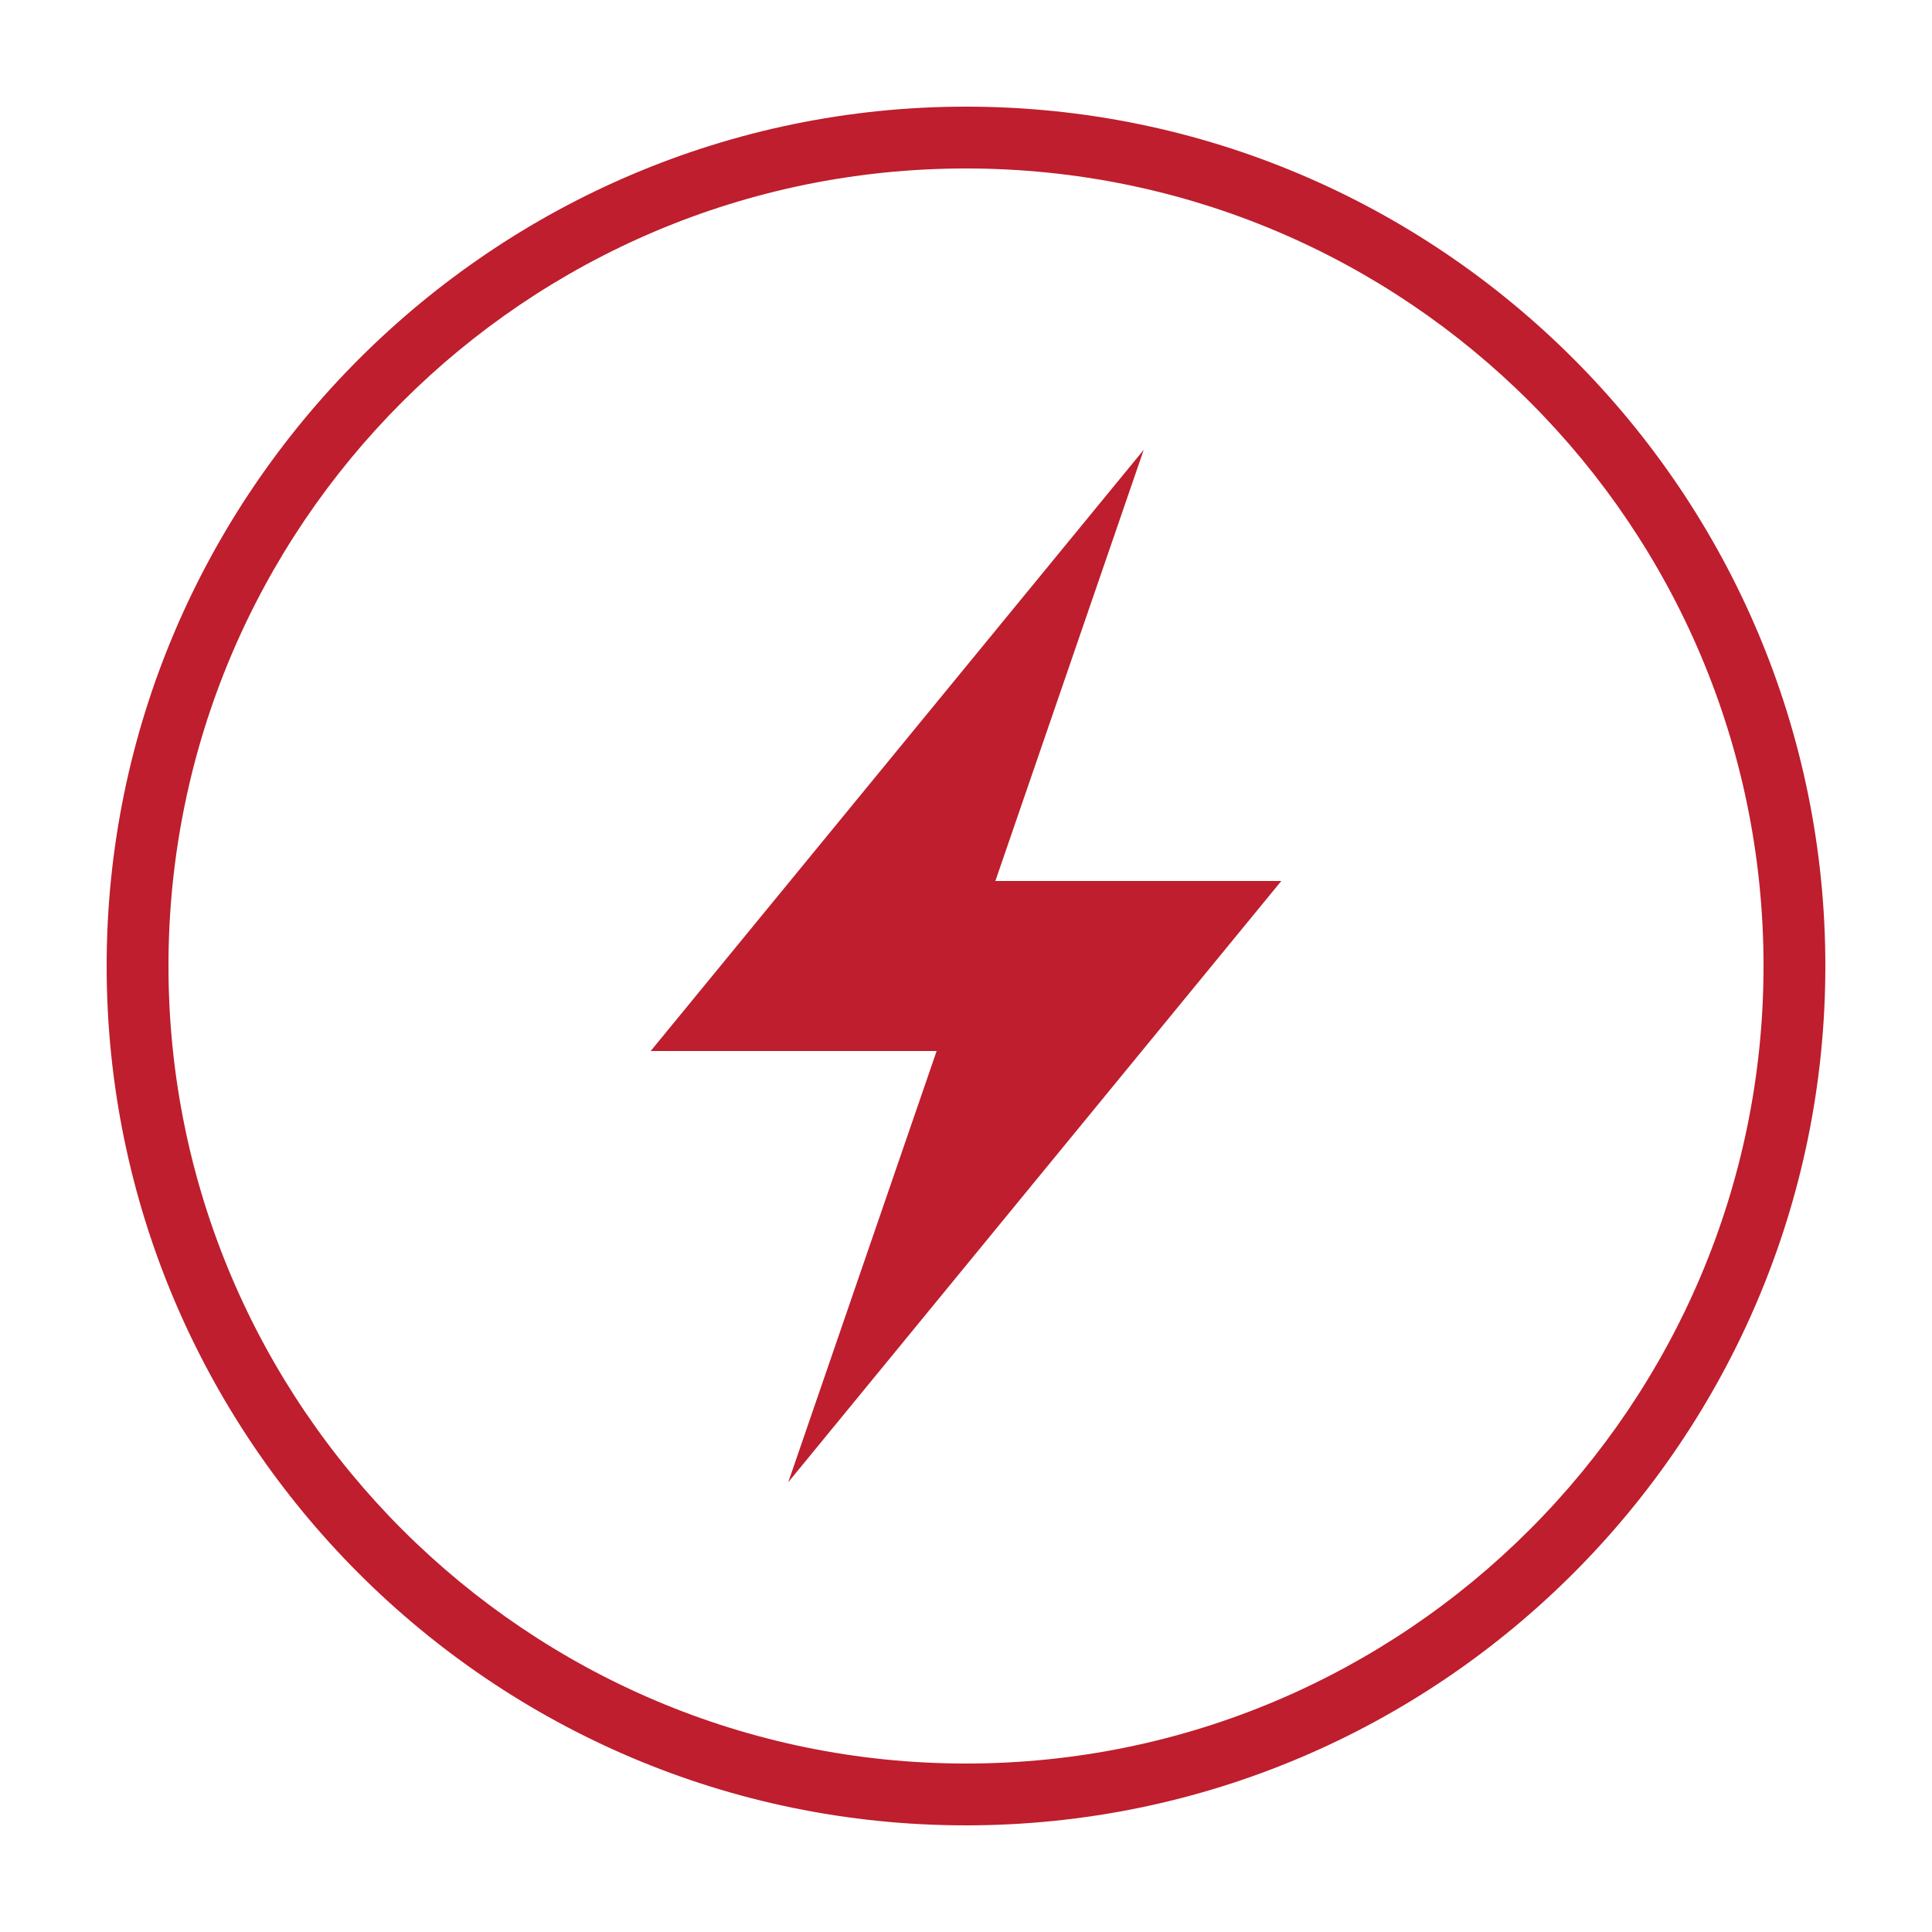
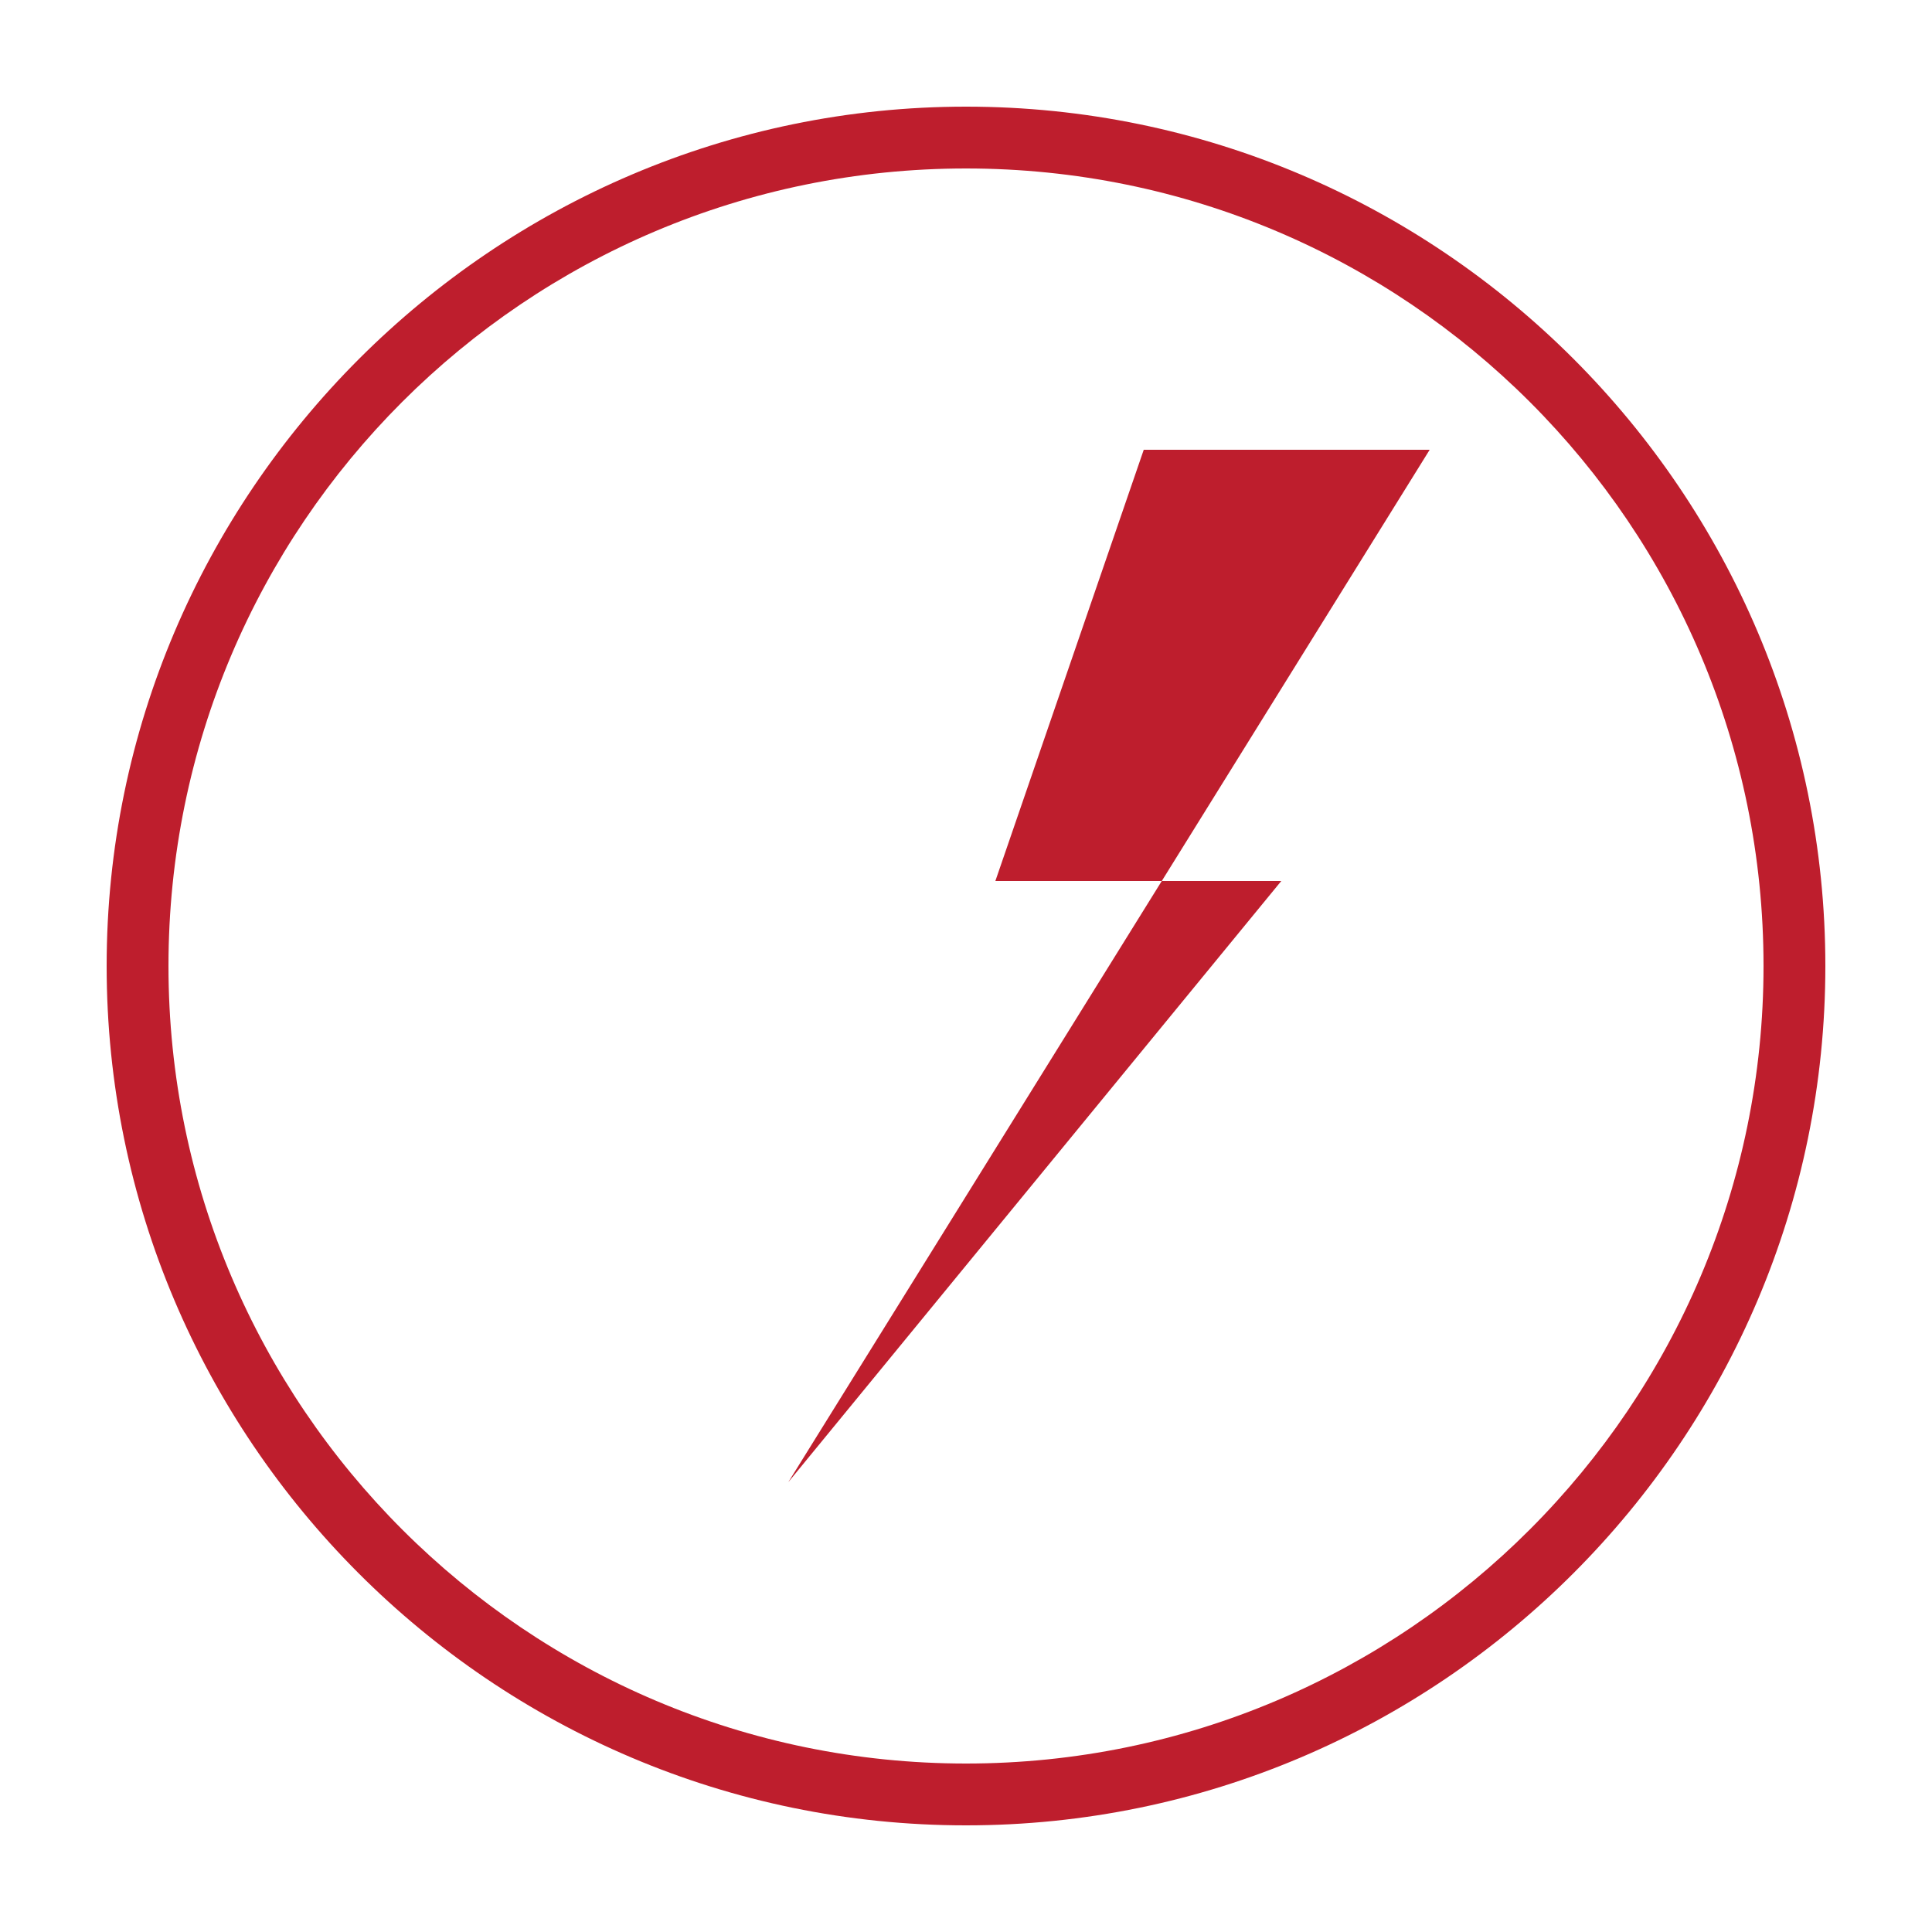
<svg xmlns="http://www.w3.org/2000/svg" version="1.1" id="Camada_1" x="0px" y="0px" viewBox="0 0 125 125" style="enable-background:new 0 0 125 125;" xml:space="preserve">
  <style type="text/css">
	.st0{fill:#BE1E2D;}
</style>
-   <path class="st0" d="M74,29.1L42.1,68h18.5L51,95.9L82.9,57H64.4L74,29.1z M62.5,118.1c-30.7,0-55.6-25-55.6-55.6s25-55.6,55.6-55.6  c30.7,0,55.6,25,55.6,55.6S93.2,118.1,62.5,118.1z M62.5,10.9C34,10.9,10.9,34,10.9,62.5c0,28.5,23.2,51.6,51.6,51.6  c28.5,0,51.6-23.2,51.6-51.6C114.1,34,91,10.9,62.5,10.9z" />
+   <path class="st0" d="M74,29.1h18.5L51,95.9L82.9,57H64.4L74,29.1z M62.5,118.1c-30.7,0-55.6-25-55.6-55.6s25-55.6,55.6-55.6  c30.7,0,55.6,25,55.6,55.6S93.2,118.1,62.5,118.1z M62.5,10.9C34,10.9,10.9,34,10.9,62.5c0,28.5,23.2,51.6,51.6,51.6  c28.5,0,51.6-23.2,51.6-51.6C114.1,34,91,10.9,62.5,10.9z" />
</svg>